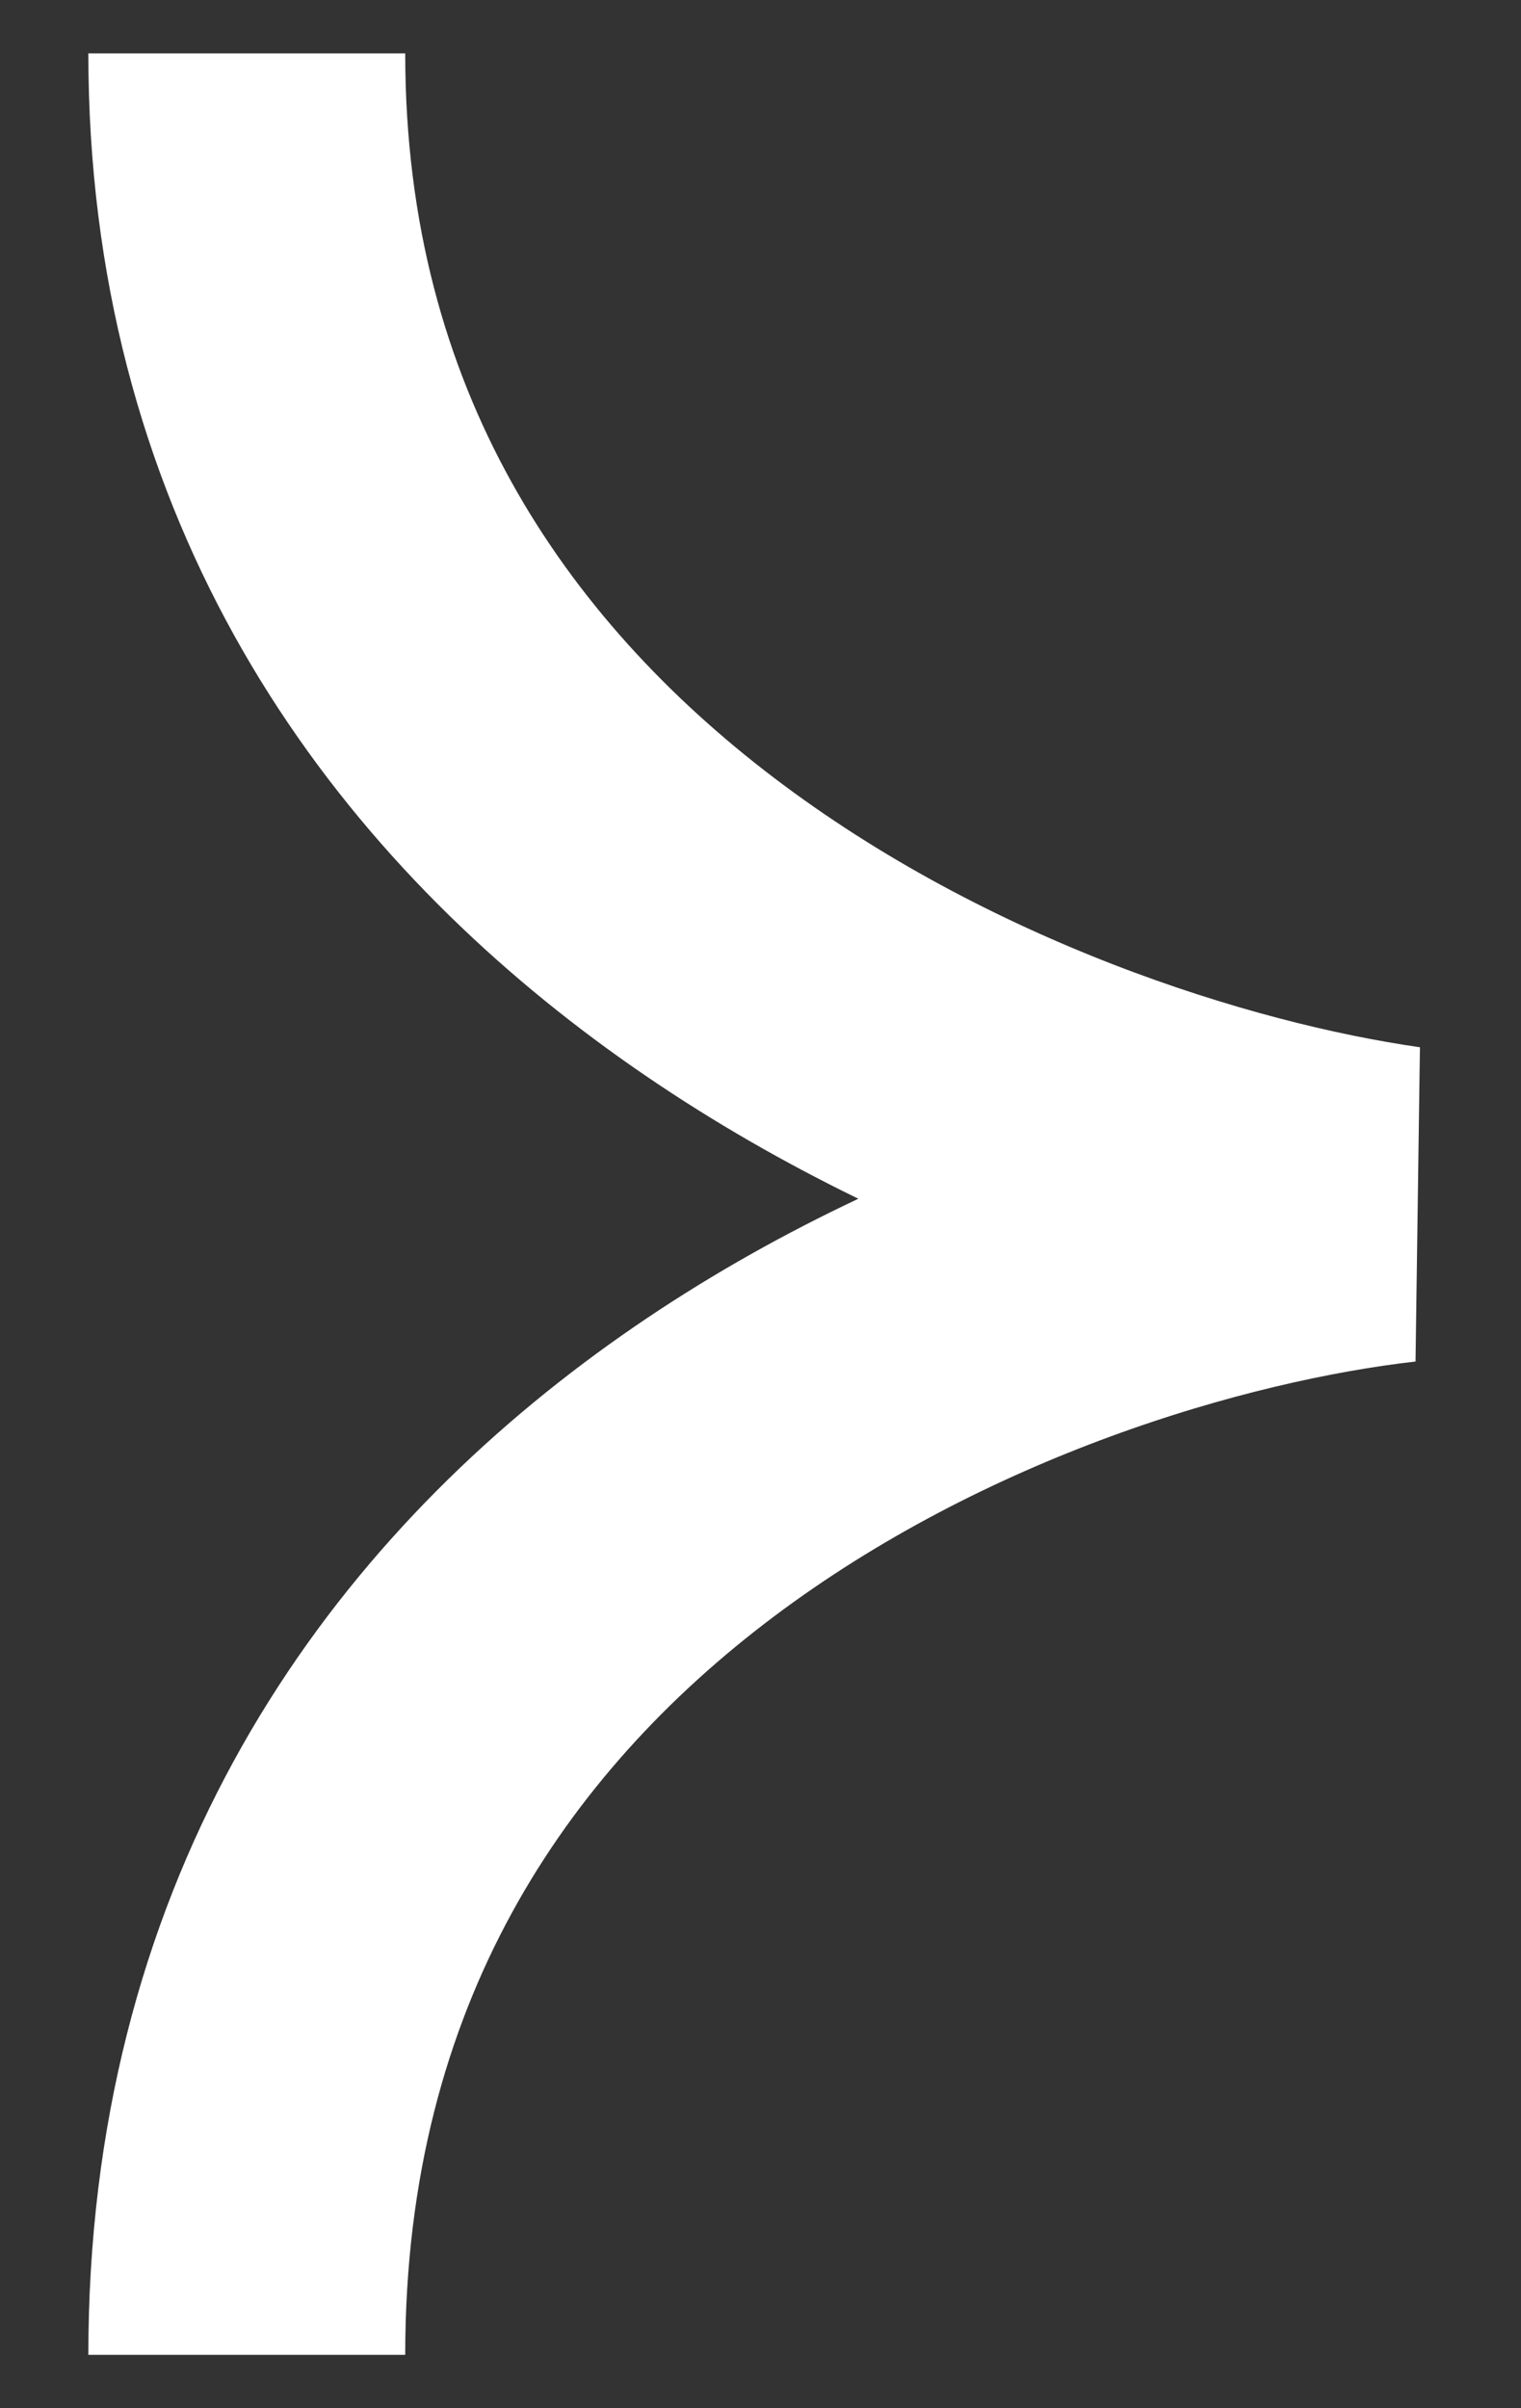
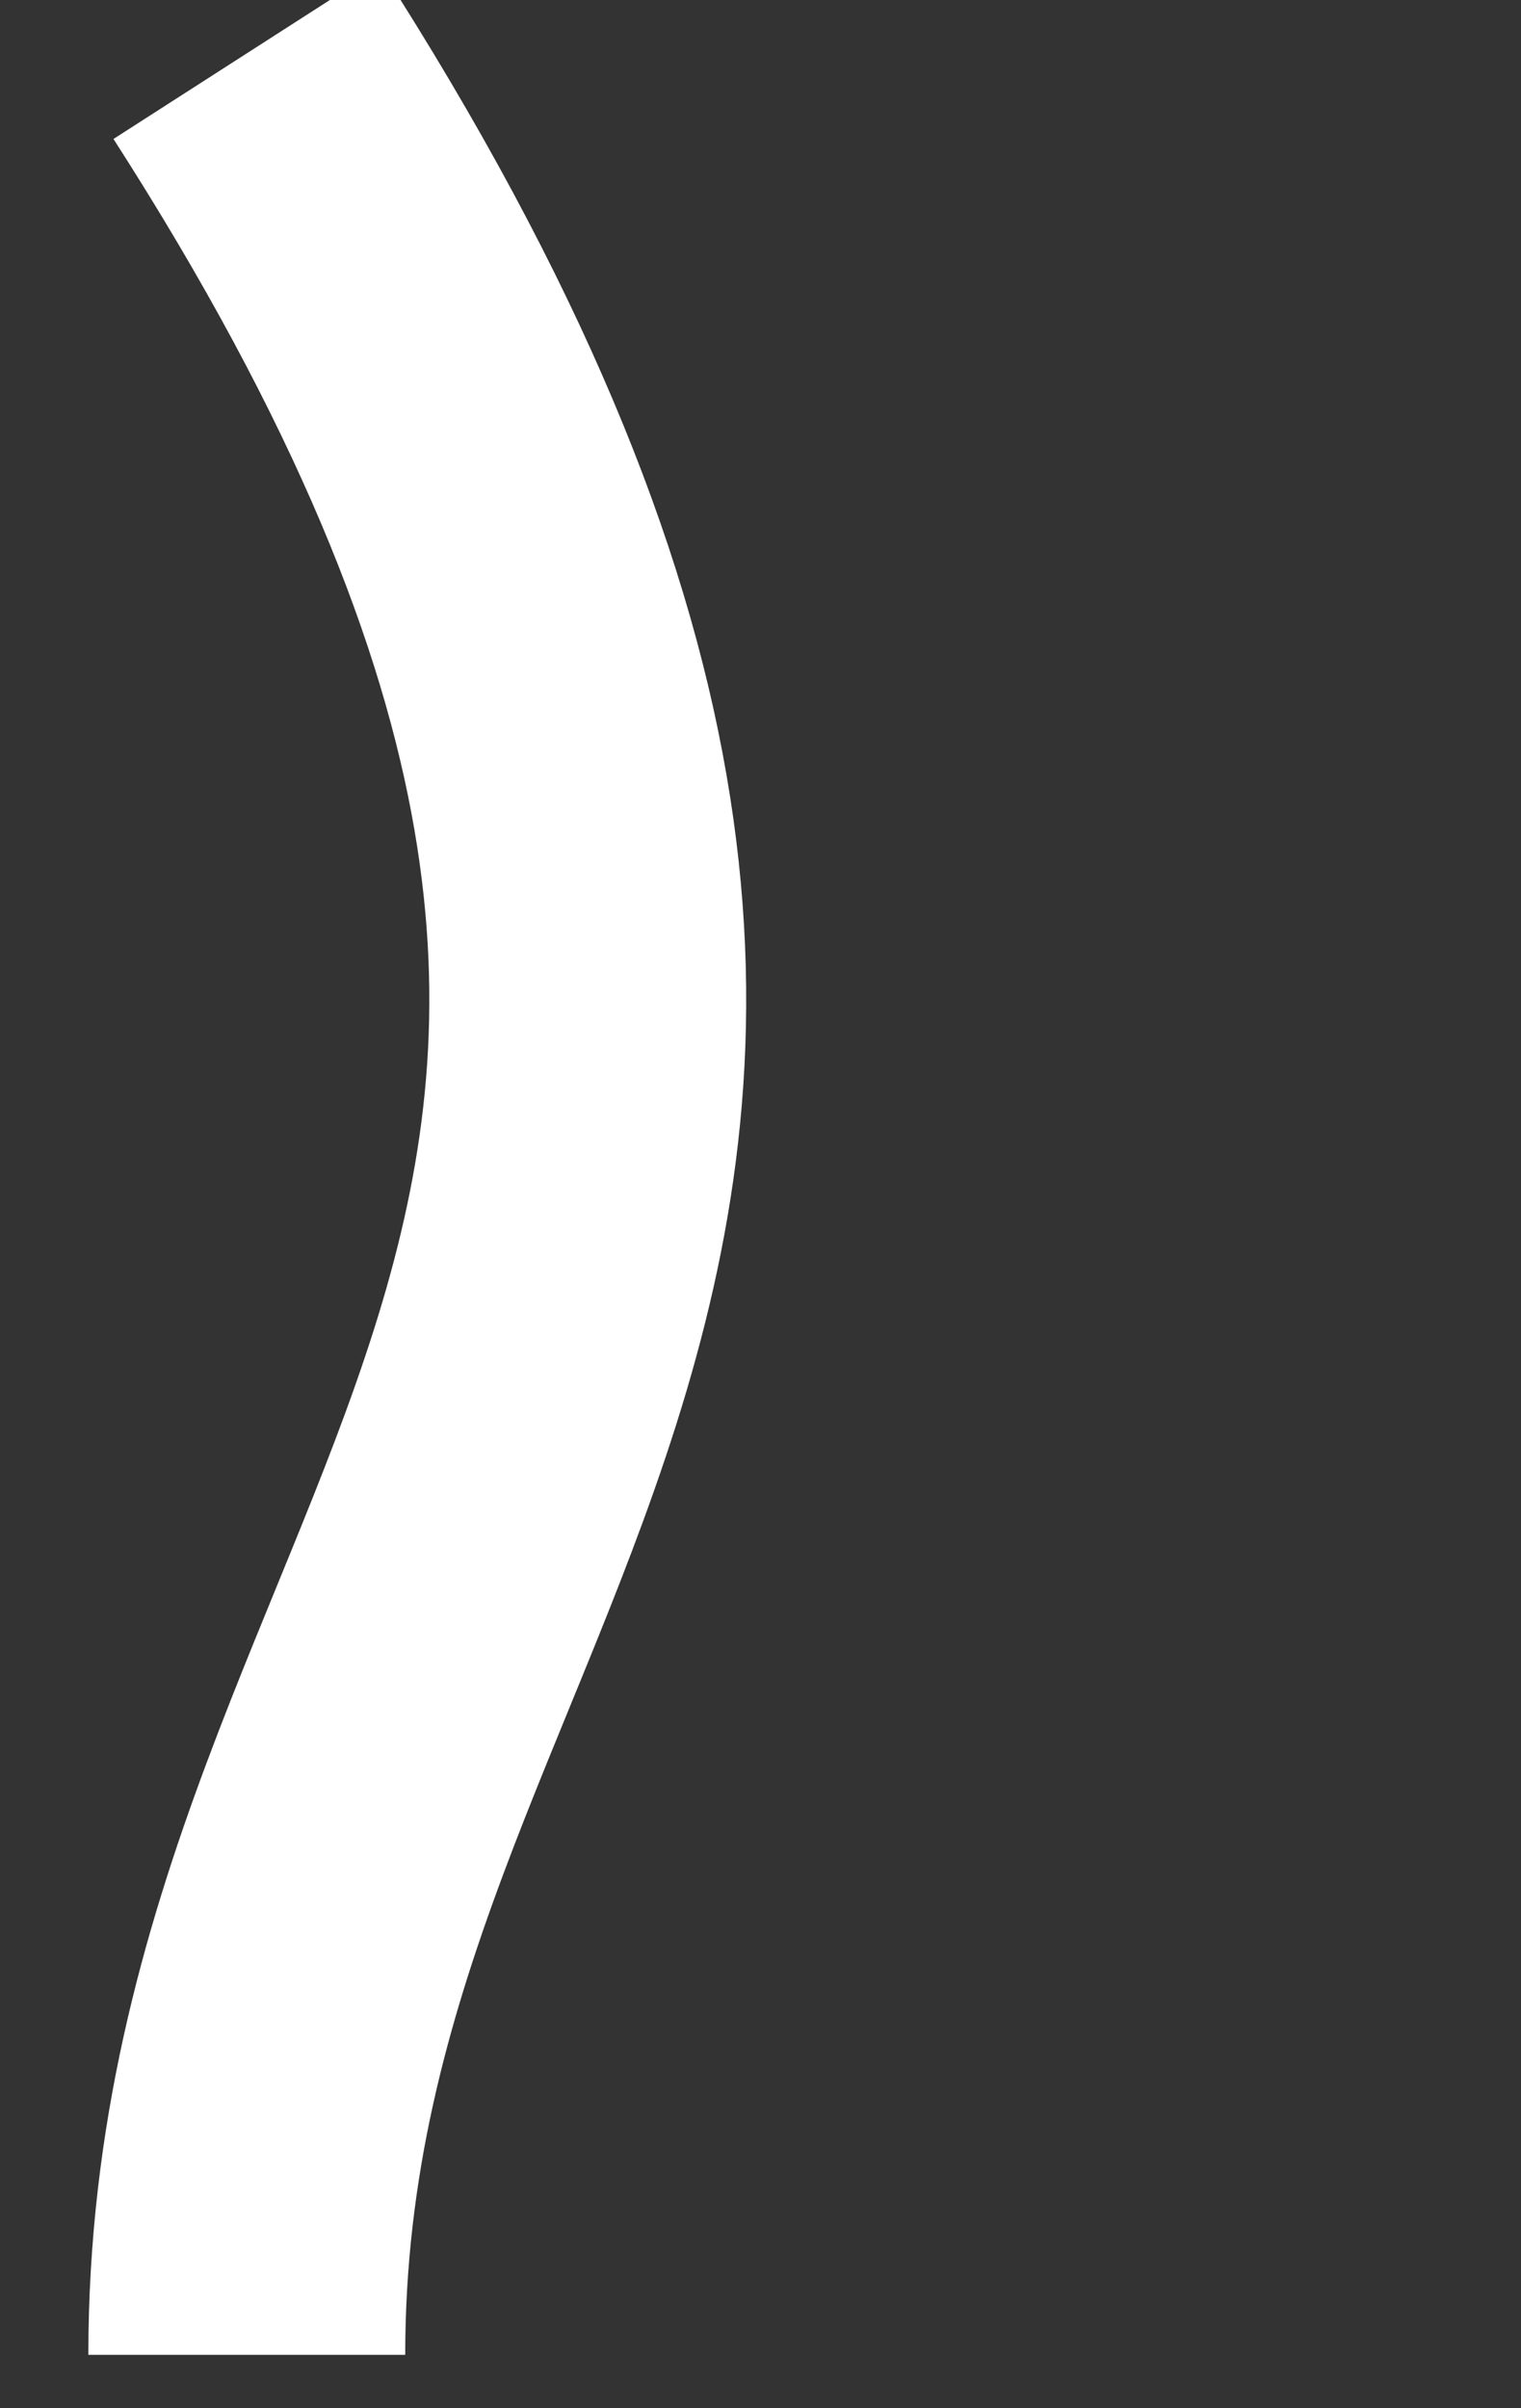
<svg xmlns="http://www.w3.org/2000/svg" width="12" height="19" viewBox="0 0 12 19" fill="none">
  <rect x="0" y="0" width="12" height="19" fill="#333333" stroke="none" />
-   <path d="M1.947 0.421C1.947 6.647 8 9.068 11.026 9.5C8 9.846 1.947 12.146 1.947 18.579" stroke="white" stroke-width="2.5" />
+   <path d="M1.947 0.421C8 9.846 1.947 12.146 1.947 18.579" stroke="white" stroke-width="2.5" />
</svg>